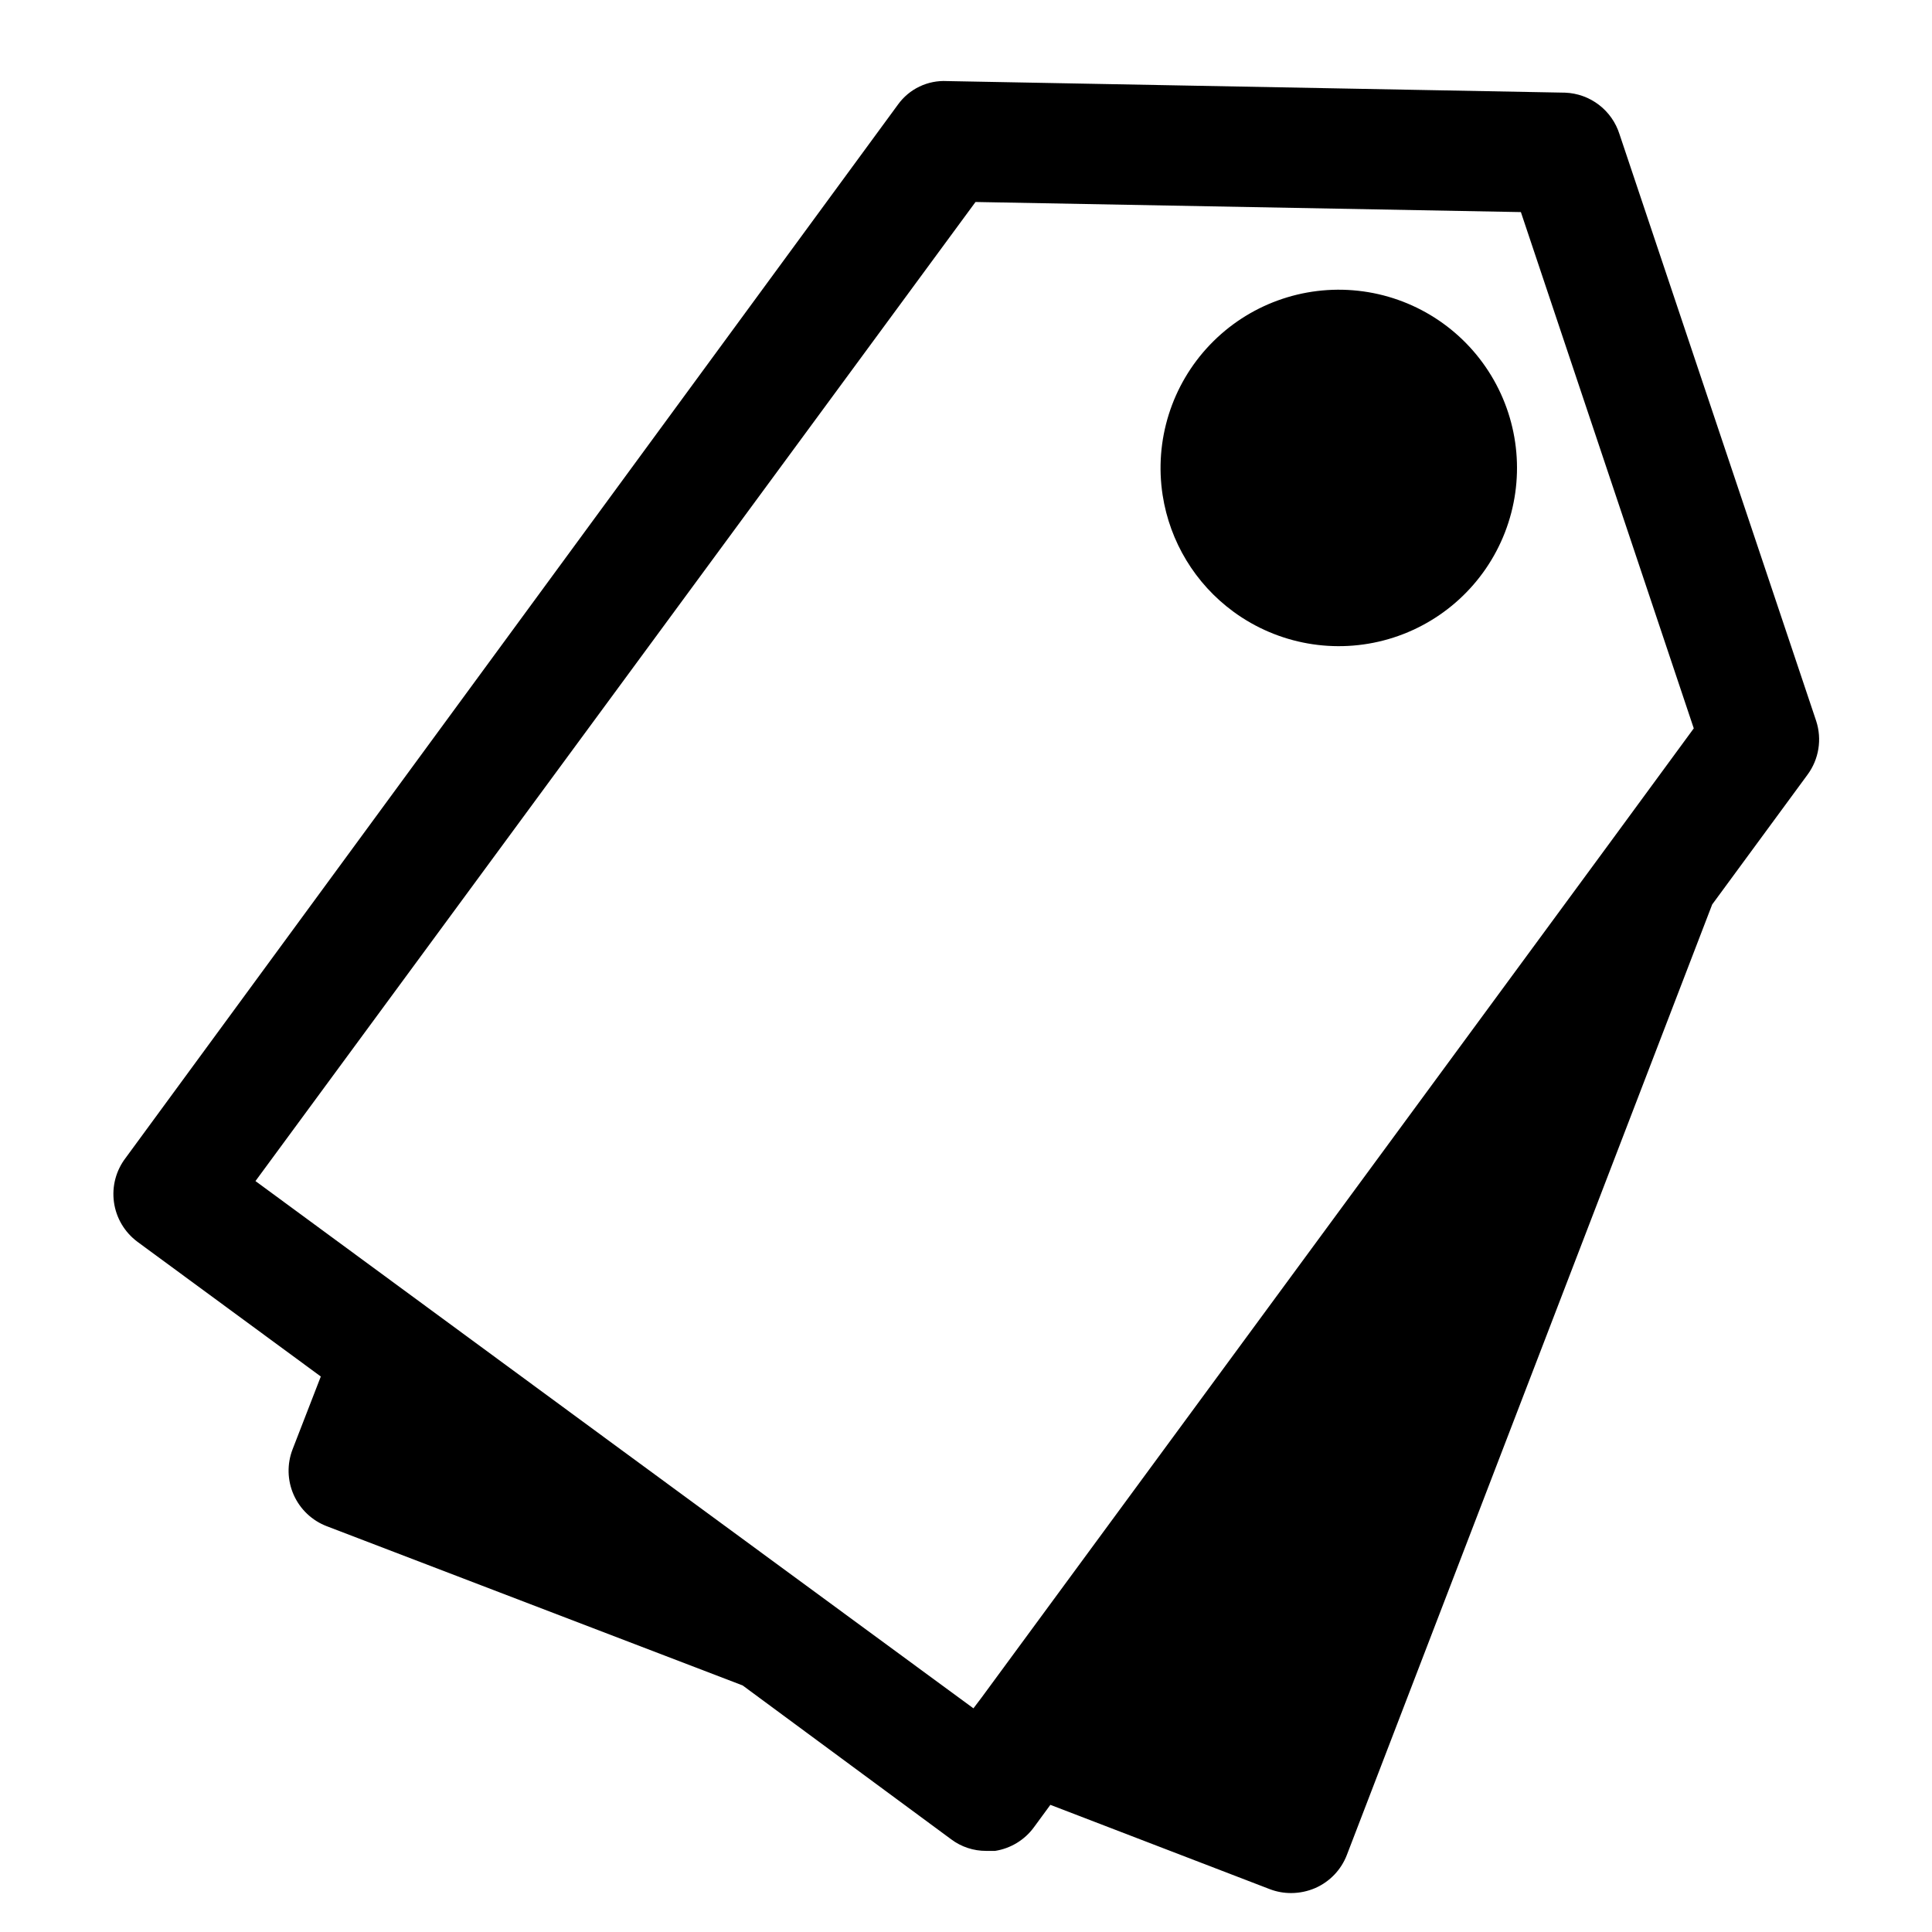
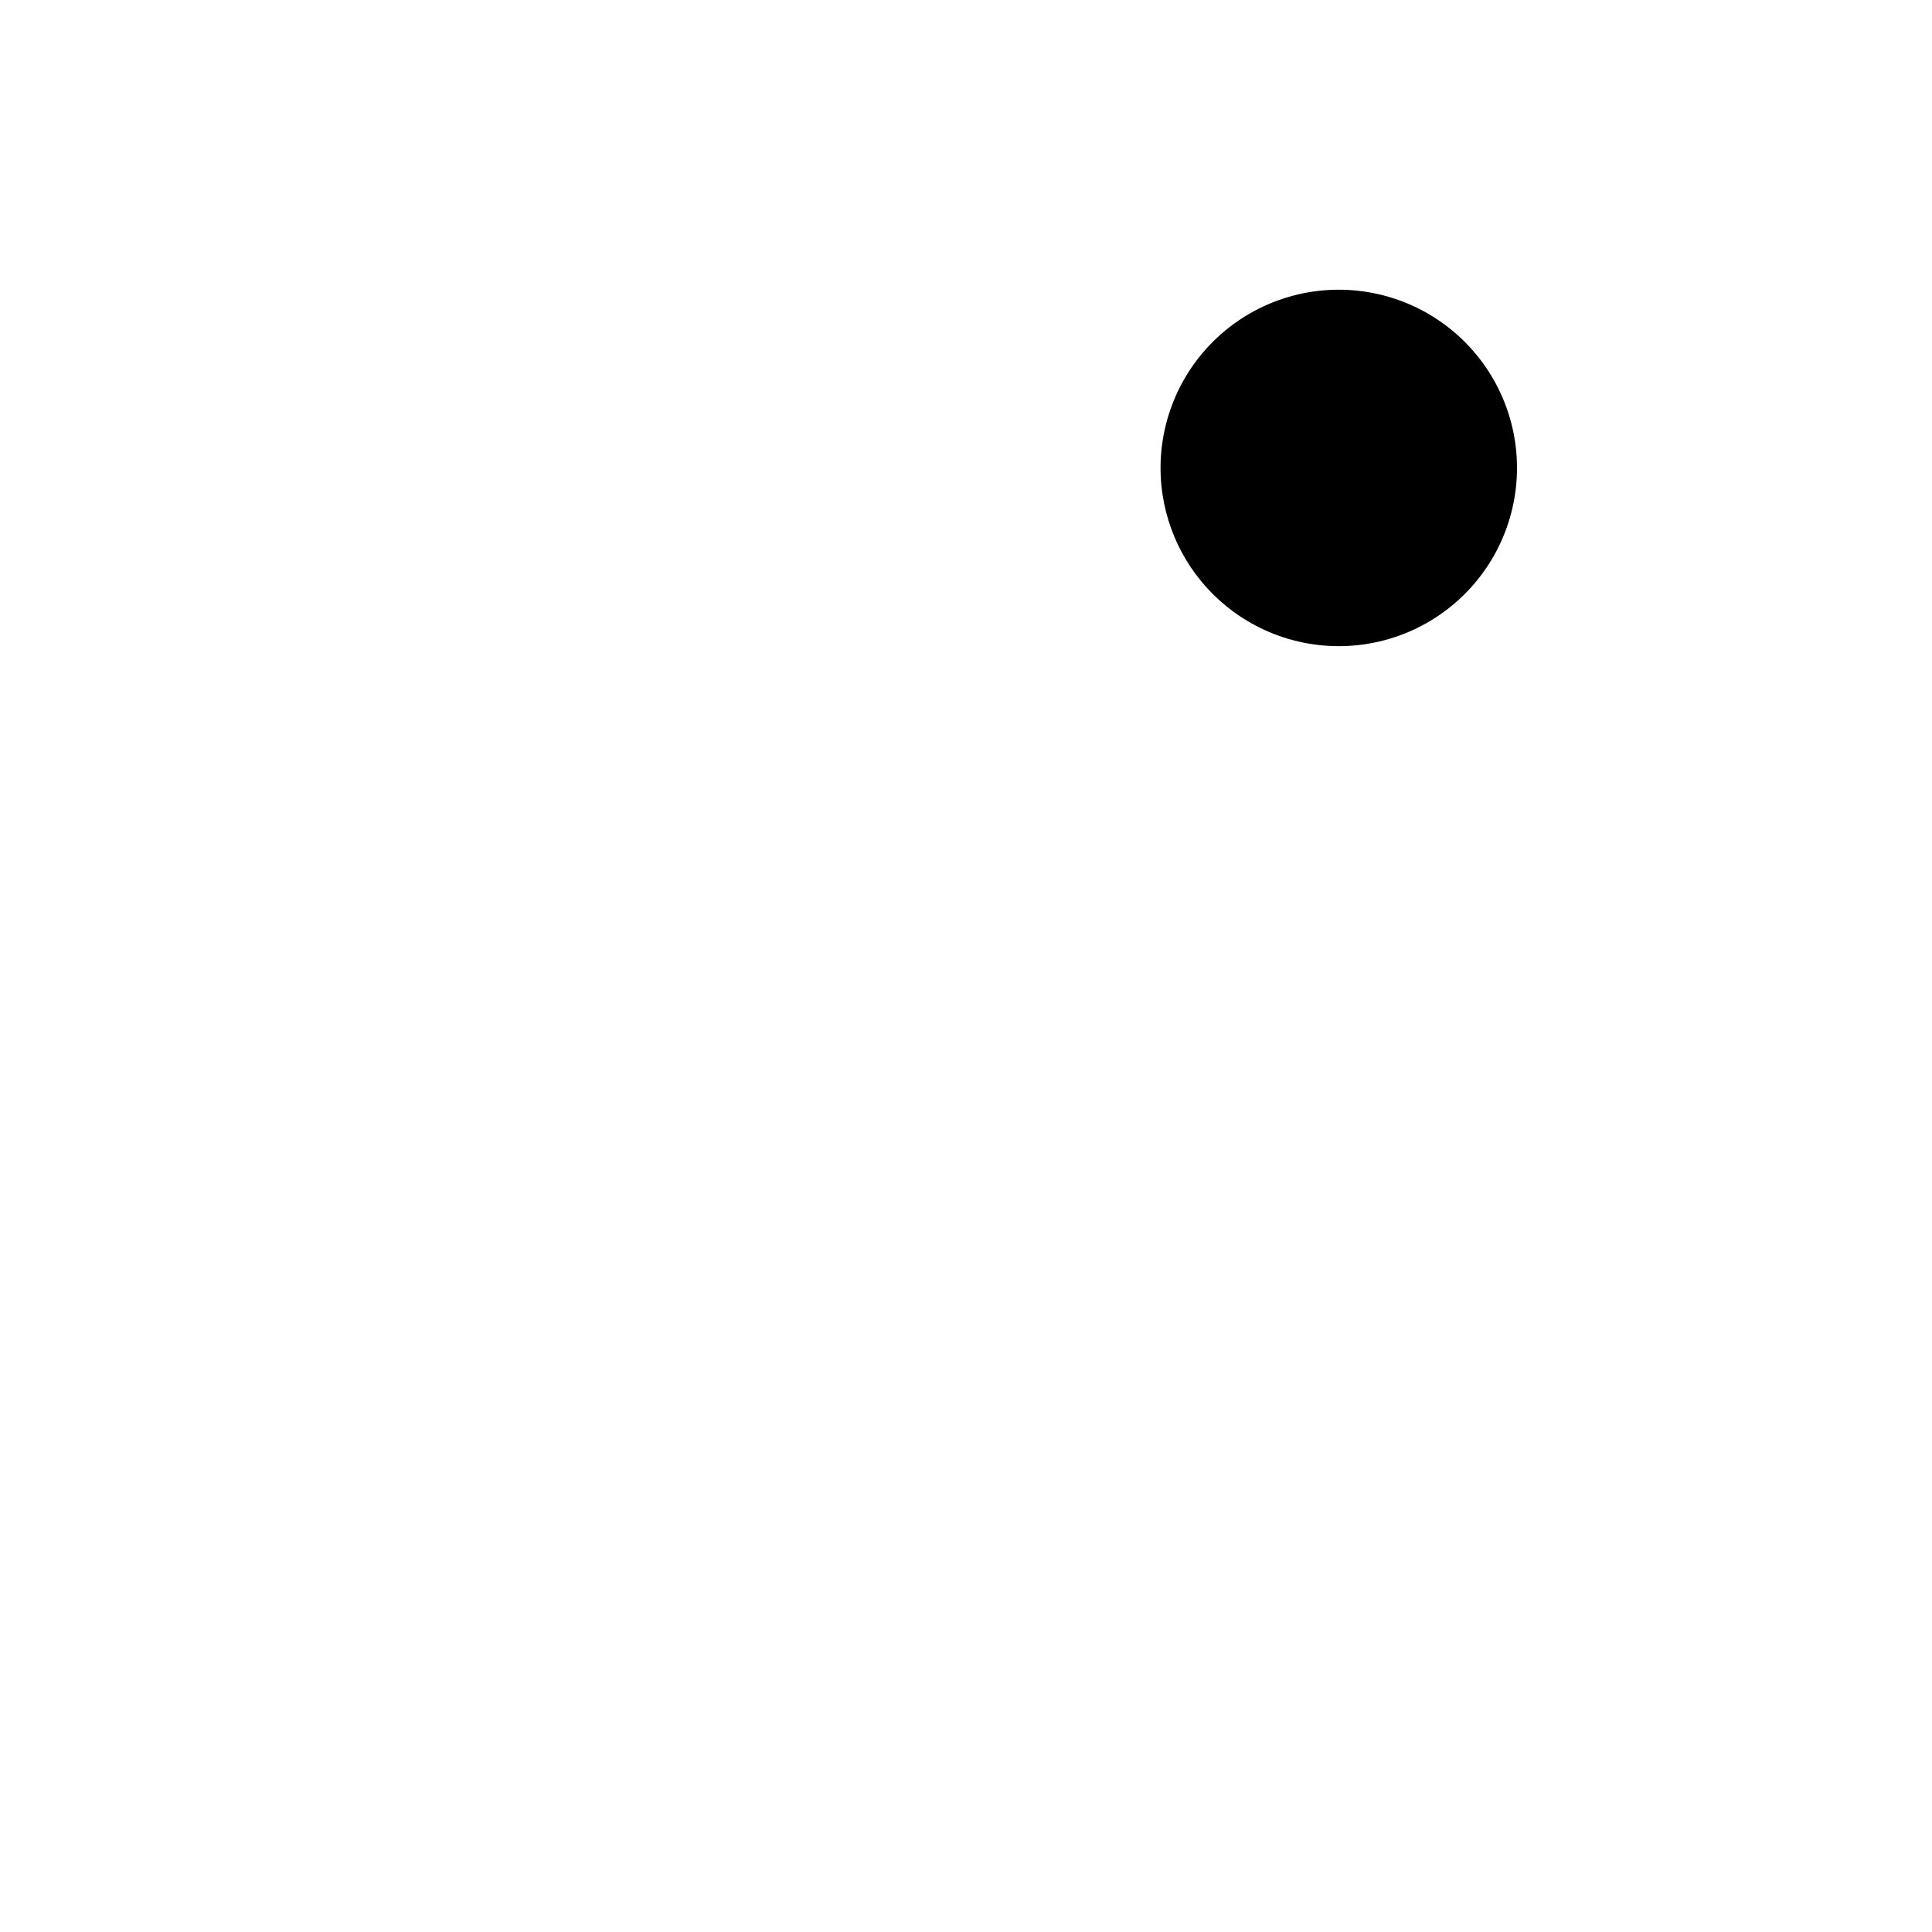
<svg xmlns="http://www.w3.org/2000/svg" fill="#000000" width="800px" height="800px" version="1.1" viewBox="144 144 512 512">
  <g>
-     <path d="m180.37 473.05 48.648 35.738-7.477 19.285v0.004c-1.512 3.902-1.406 8.246 0.293 12.074 1.699 3.824 4.852 6.816 8.762 8.312l110.21 42.195 55.262 40.777c2.676 2.012 5.941 3.09 9.289 3.07h2.363c4.137-0.645 7.848-2.91 10.312-6.301l4.328-5.902 58.176 22.355c1.809 0.688 3.731 1.035 5.664 1.023 2.195-0.008 4.363-0.465 6.379-1.336 3.832-1.688 6.836-4.832 8.344-8.738l96.824-251.91 25.27-34.402c3.023-4.098 3.871-9.406 2.285-14.246l-52.113-155.47c-0.973-3.098-2.879-5.82-5.457-7.793-2.578-1.973-5.703-3.102-8.949-3.227l-163.82-3.07c-5.106-0.27-10 2.07-12.988 6.219l-204.67 279.14c-2.566 3.34-3.684 7.57-3.106 11.742 0.574 4.172 2.801 7.938 6.172 10.457zm222.15-275.52 144.53 2.676 45.816 136.82-21.883 29.836-166.81 226.95-2.203 2.914-44.398-32.59-48.809-35.82-97.062-71.32z" />
    <path d="m470.85 306.09c11.84 8.688 27.051 11.375 41.152 7.266 14.098-4.109 25.488-14.543 30.809-28.23 5.324-13.688 3.977-29.074-3.648-41.629-7.621-12.555-20.648-20.848-35.25-22.441-14.602-1.594-29.113 3.695-39.262 14.312-10.148 10.617-14.781 25.348-12.539 39.863 1.914 12.363 8.652 23.461 18.738 30.859z" />
  </g>
</svg>